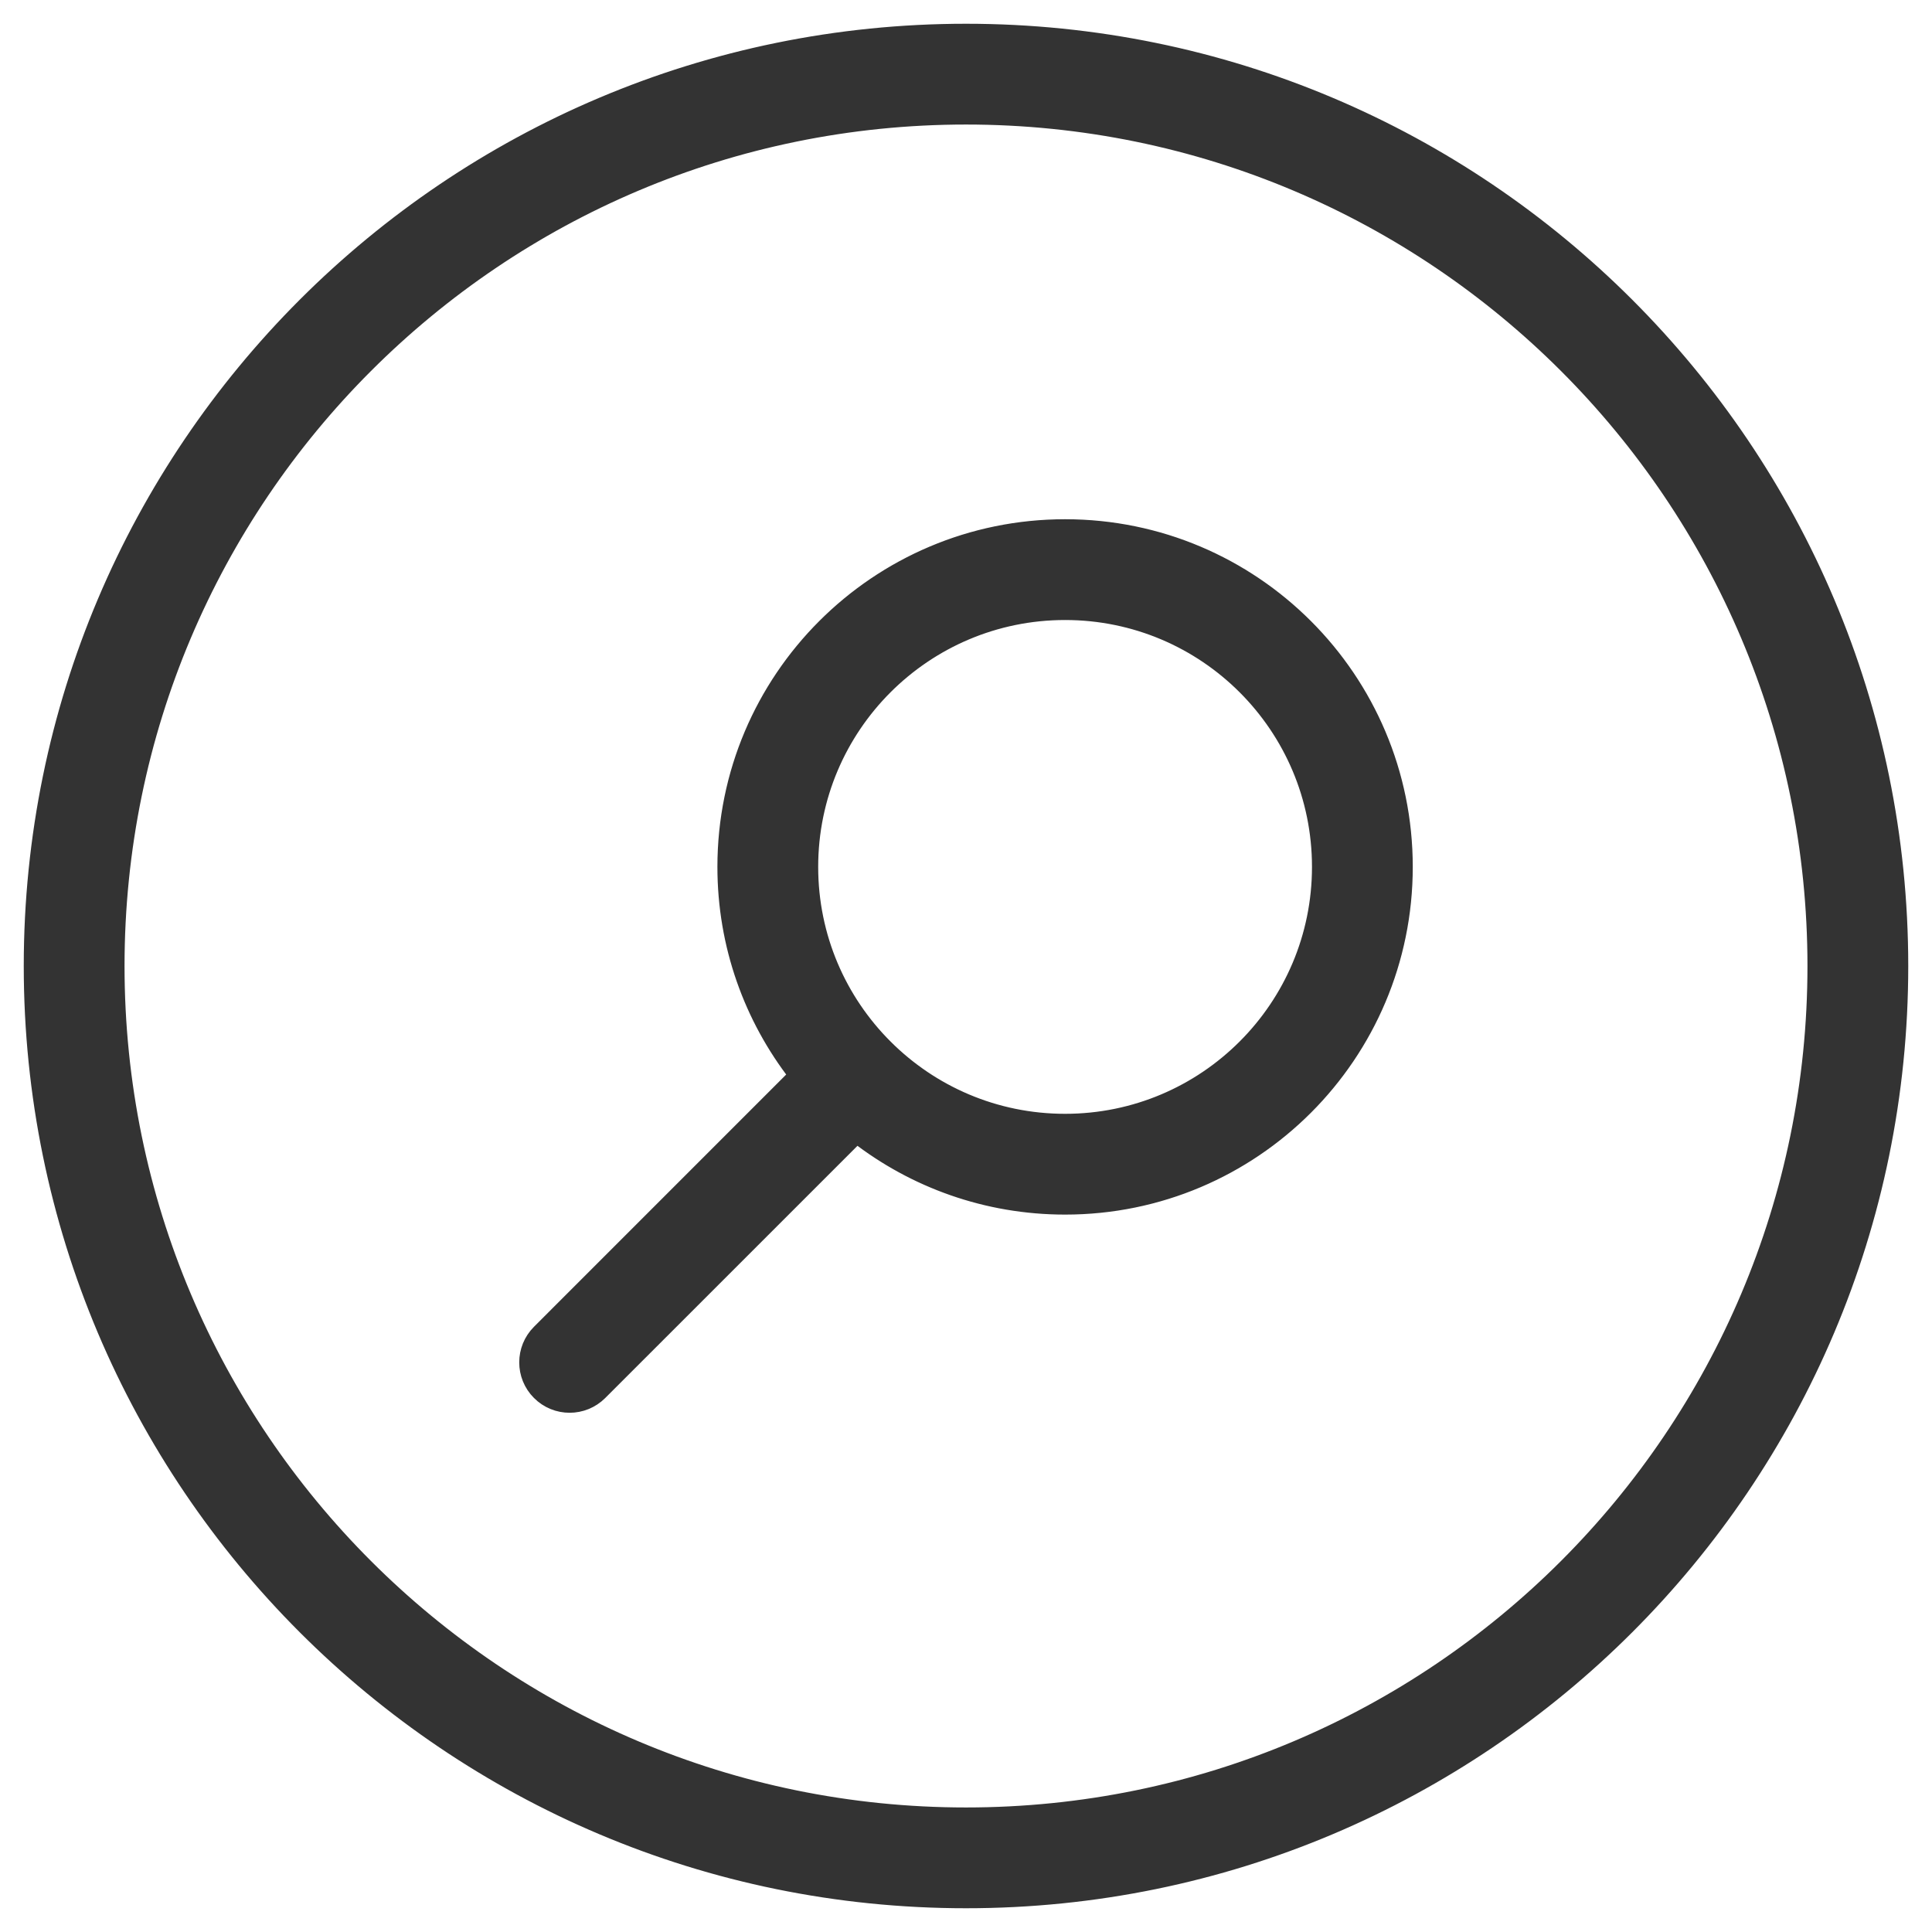
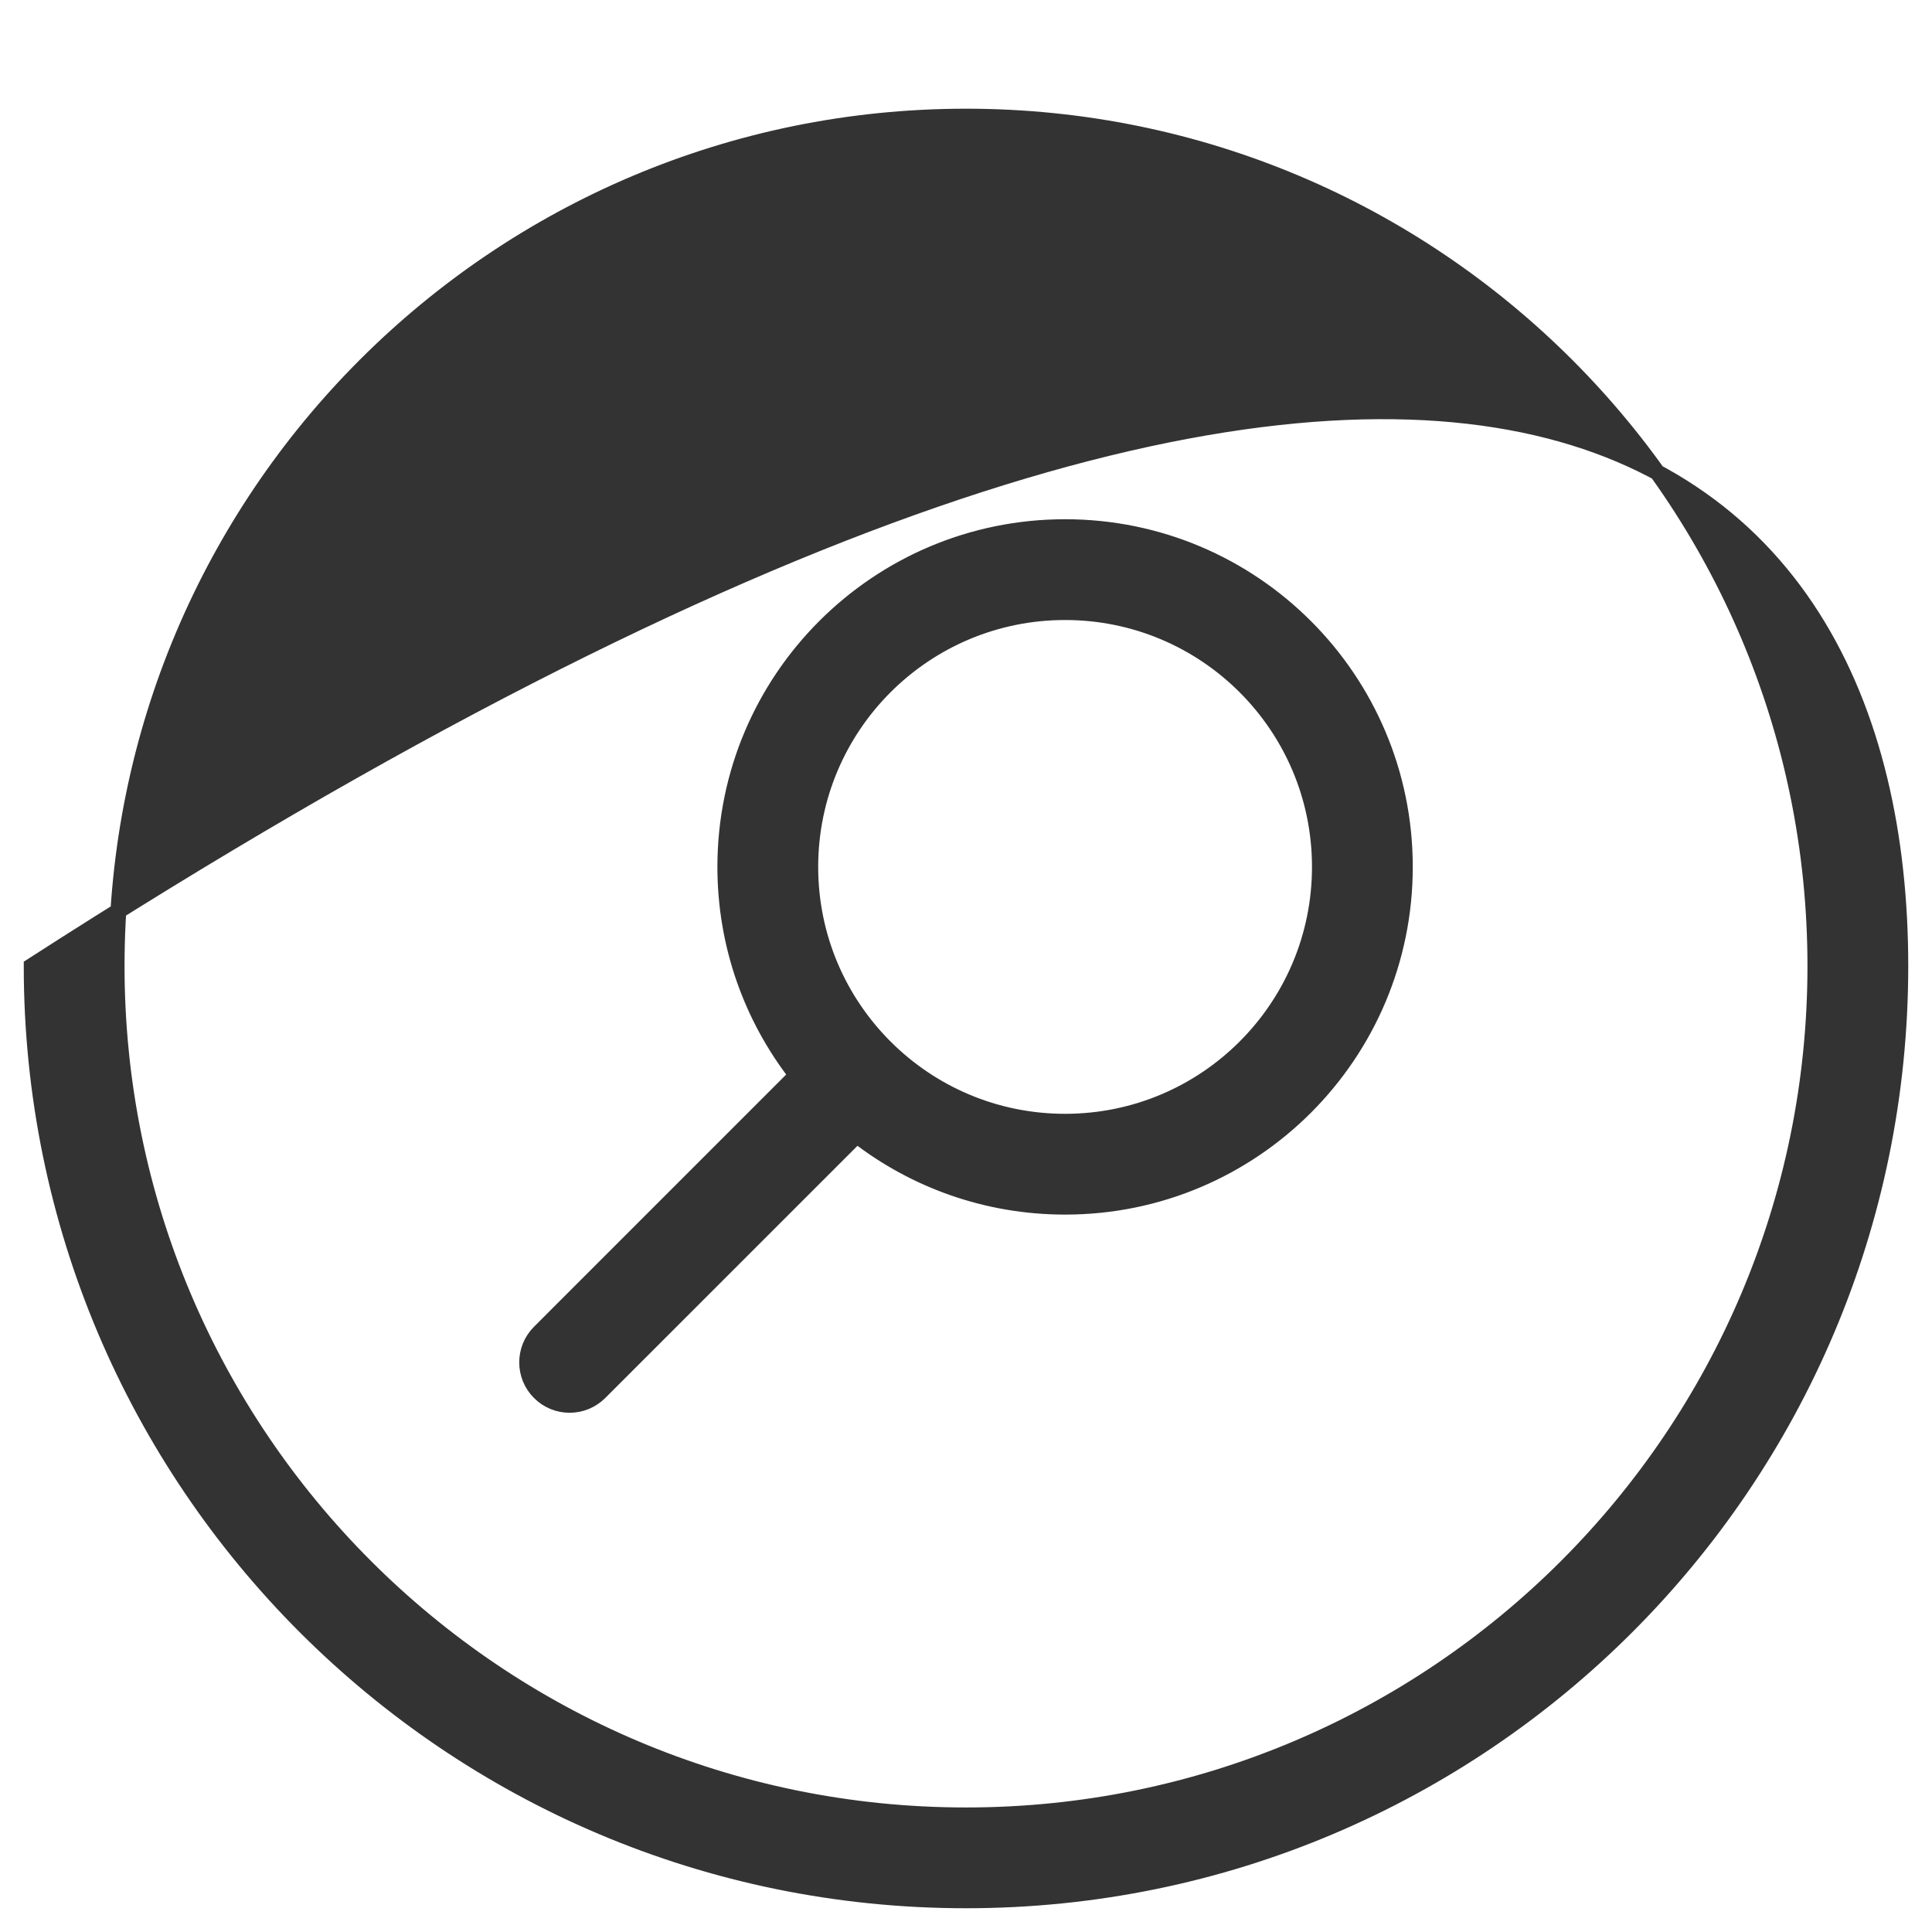
<svg xmlns="http://www.w3.org/2000/svg" width="61" height="61" viewBox="0 0 61 61" fill="none">
-   <path fill-rule="evenodd" clip-rule="evenodd" d="M30.5 3.682C15.689 3.682 3.682 15.689 3.682 30.5C3.682 45.311 15.689 57.318 30.5 57.318C45.311 57.318 57.318 45.311 57.318 30.5C57.318 15.689 45.311 3.682 30.5 3.682ZM1 30.5C1 14.208 14.208 1 30.5 1C46.792 1 60 14.208 60 30.5C60 46.792 46.792 60 30.5 60C14.208 60 1 46.792 1 30.5ZM33.629 19.326C29.185 19.326 25.583 22.928 25.583 27.371C25.583 29.593 26.482 31.603 27.94 33.06C29.397 34.518 31.407 35.417 33.629 35.417C38.072 35.417 41.674 31.815 41.674 27.371C41.674 22.928 38.072 19.326 33.629 19.326ZM22.901 27.371C22.901 21.447 27.704 16.644 33.629 16.644C39.553 16.644 44.356 21.447 44.356 27.371C44.356 33.296 39.553 38.099 33.629 38.099C31.15 38.099 28.867 37.257 27.051 35.846L18.933 43.963C18.409 44.487 17.56 44.487 17.037 43.963C16.513 43.44 16.513 42.591 17.037 42.067L25.154 33.949C23.743 32.133 22.901 29.85 22.901 27.371Z" fill="#333333" stroke="#333333" stroke-width="0.5" />
+   <path fill-rule="evenodd" clip-rule="evenodd" d="M30.5 3.682C15.689 3.682 3.682 15.689 3.682 30.5C3.682 45.311 15.689 57.318 30.5 57.318C45.311 57.318 57.318 45.311 57.318 30.5C57.318 15.689 45.311 3.682 30.5 3.682ZM1 30.5C46.792 1 60 14.208 60 30.5C60 46.792 46.792 60 30.5 60C14.208 60 1 46.792 1 30.5ZM33.629 19.326C29.185 19.326 25.583 22.928 25.583 27.371C25.583 29.593 26.482 31.603 27.94 33.06C29.397 34.518 31.407 35.417 33.629 35.417C38.072 35.417 41.674 31.815 41.674 27.371C41.674 22.928 38.072 19.326 33.629 19.326ZM22.901 27.371C22.901 21.447 27.704 16.644 33.629 16.644C39.553 16.644 44.356 21.447 44.356 27.371C44.356 33.296 39.553 38.099 33.629 38.099C31.15 38.099 28.867 37.257 27.051 35.846L18.933 43.963C18.409 44.487 17.56 44.487 17.037 43.963C16.513 43.44 16.513 42.591 17.037 42.067L25.154 33.949C23.743 32.133 22.901 29.85 22.901 27.371Z" fill="#333333" stroke="#333333" stroke-width="0.5" />
</svg>